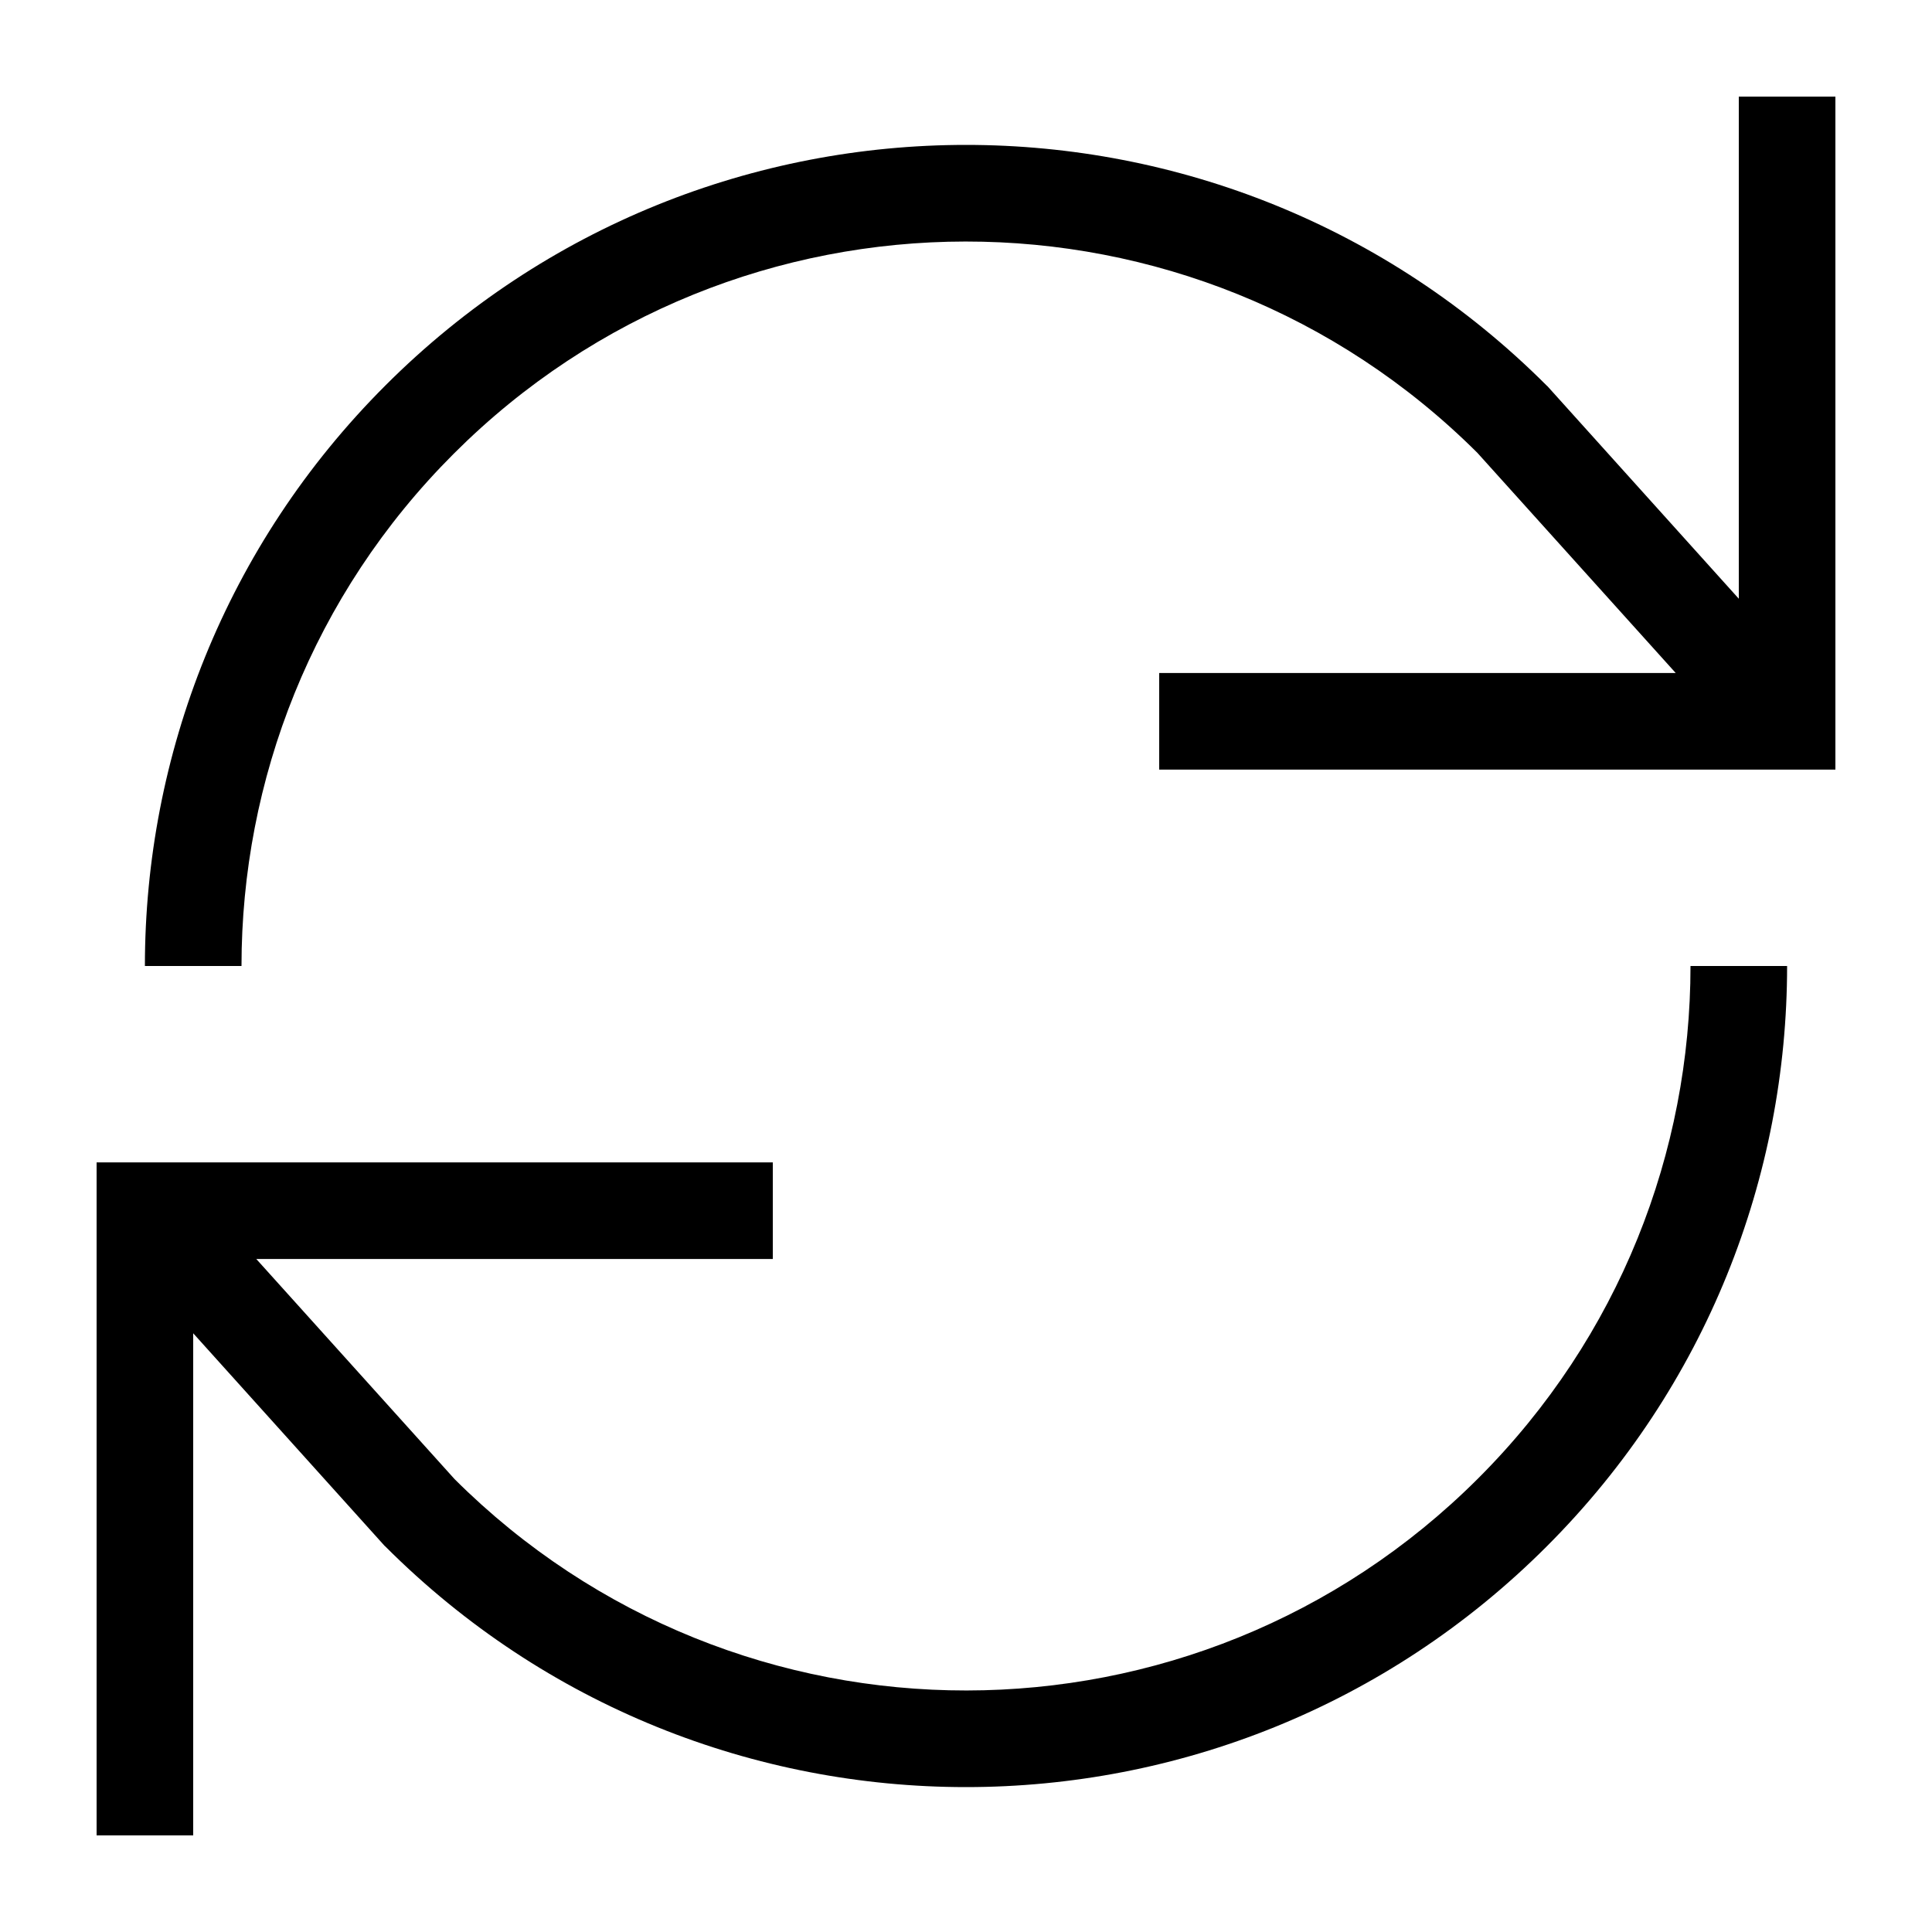
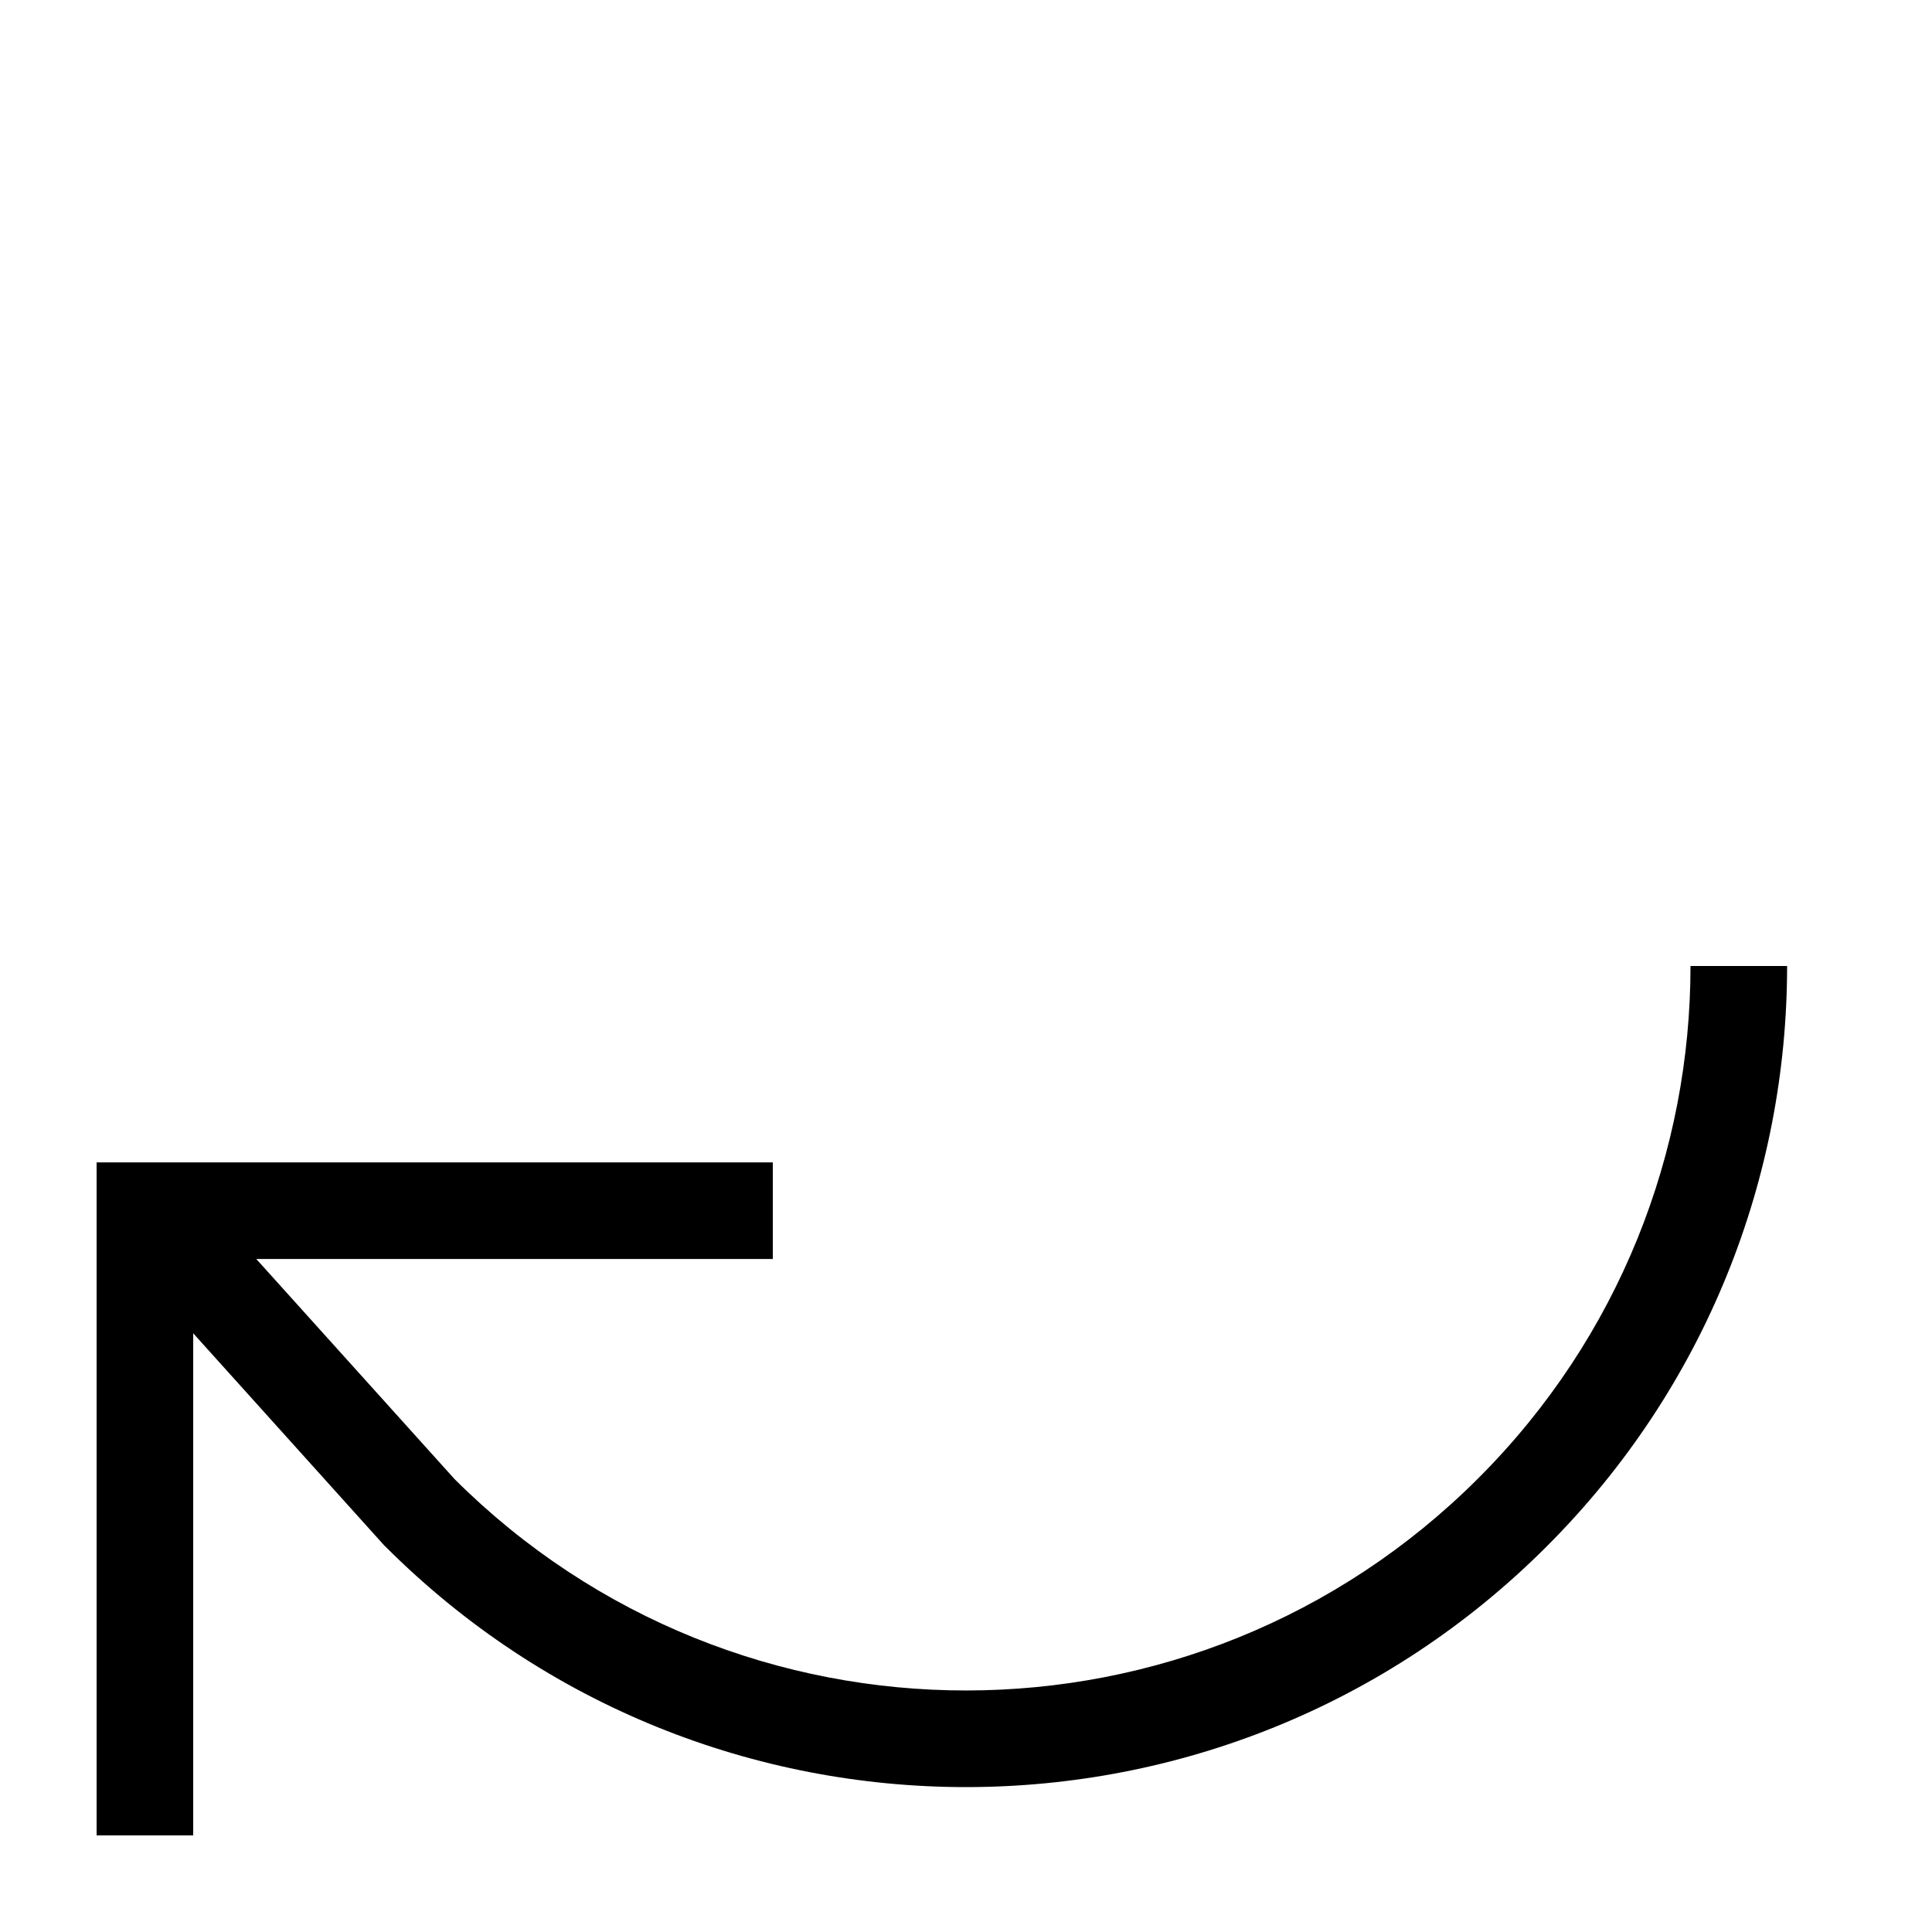
<svg xmlns="http://www.w3.org/2000/svg" width="20" height="20" viewBox="0 0 20 20" fill="none">
-   <path d="M15.294 4.688L17.347 6.967H12V7.967H19V1H18V6.198L16.02 3.999L16.01 3.99C12.691 0.67 7.309 0.67 3.99 3.99C2.33 5.649 1.5 7.825 1.5 10L2.5 10C2.5 8.08 3.232 6.161 4.697 4.697C7.623 1.771 12.364 1.768 15.294 4.688Z" fill="black" />
  <path d="M15.303 15.303C16.768 13.839 17.5 11.92 17.5 10L18.5 10C18.5 12.175 17.67 14.351 16.01 16.01C12.691 19.33 7.309 19.33 3.99 16.01L3.98 16.001L2 13.802V19H1V12.033H8V13.033H2.653L4.706 15.312C7.635 18.232 12.377 18.229 15.303 15.303Z" fill="black" />
</svg>